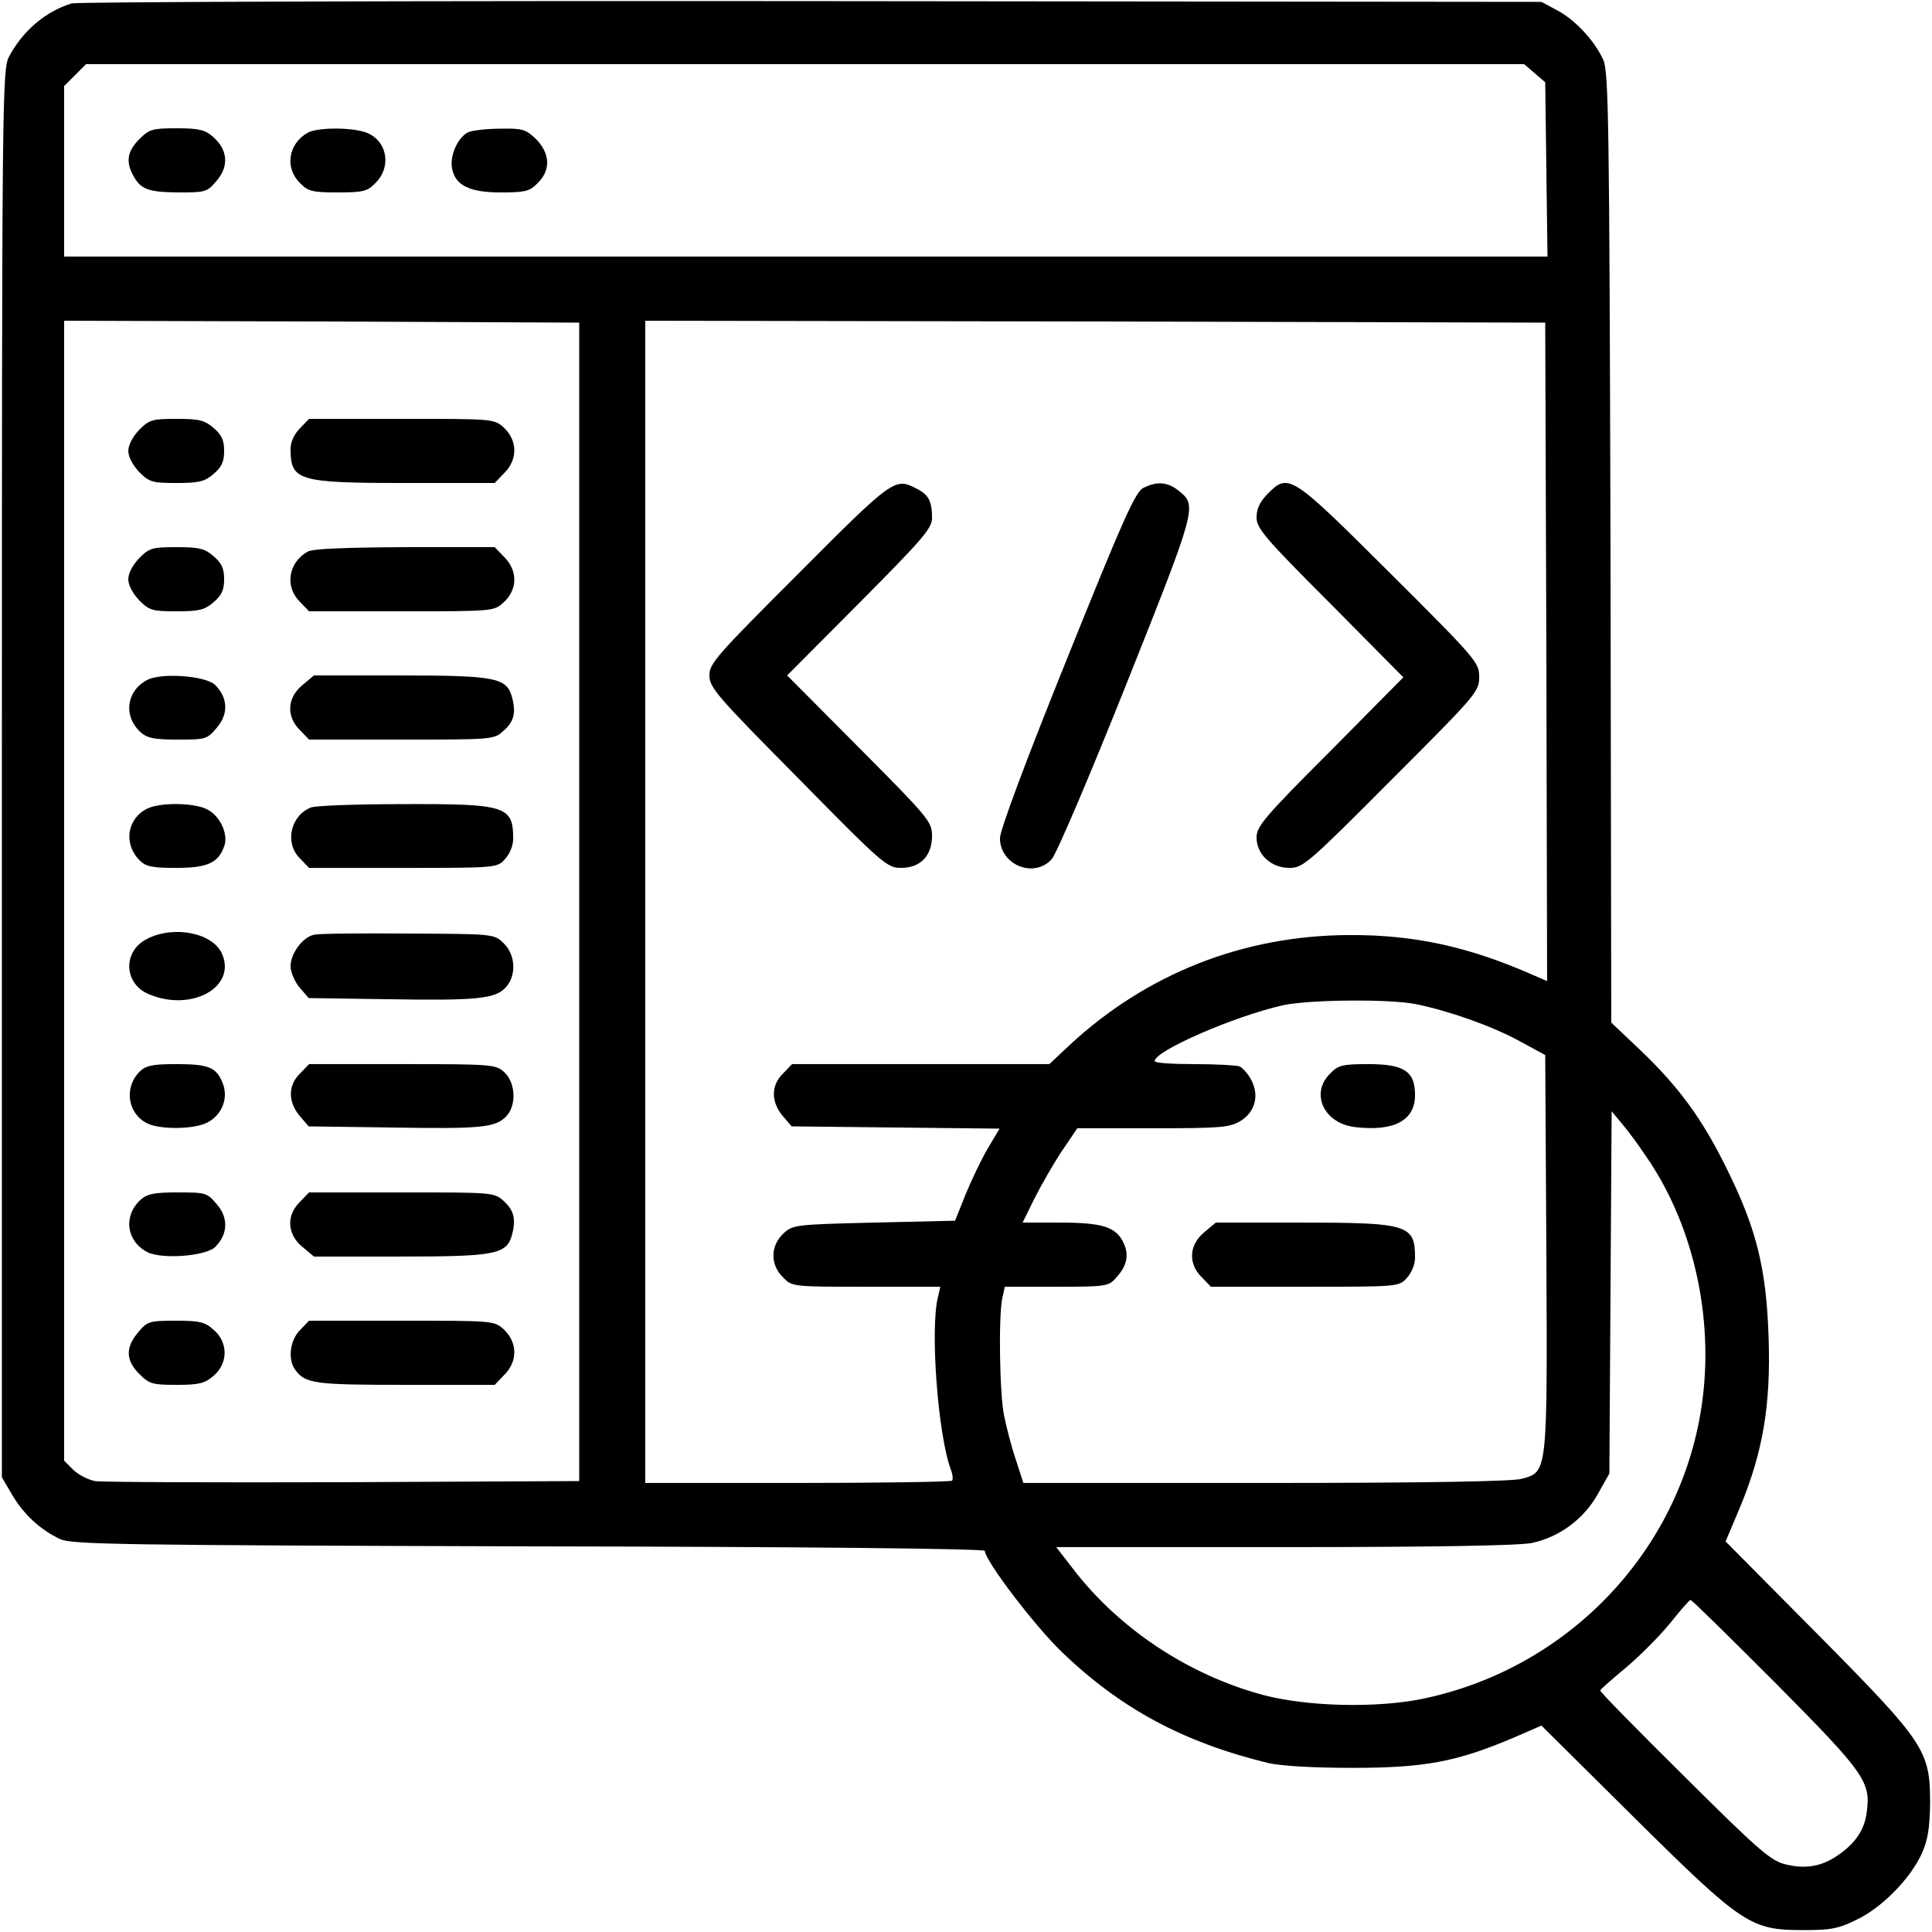
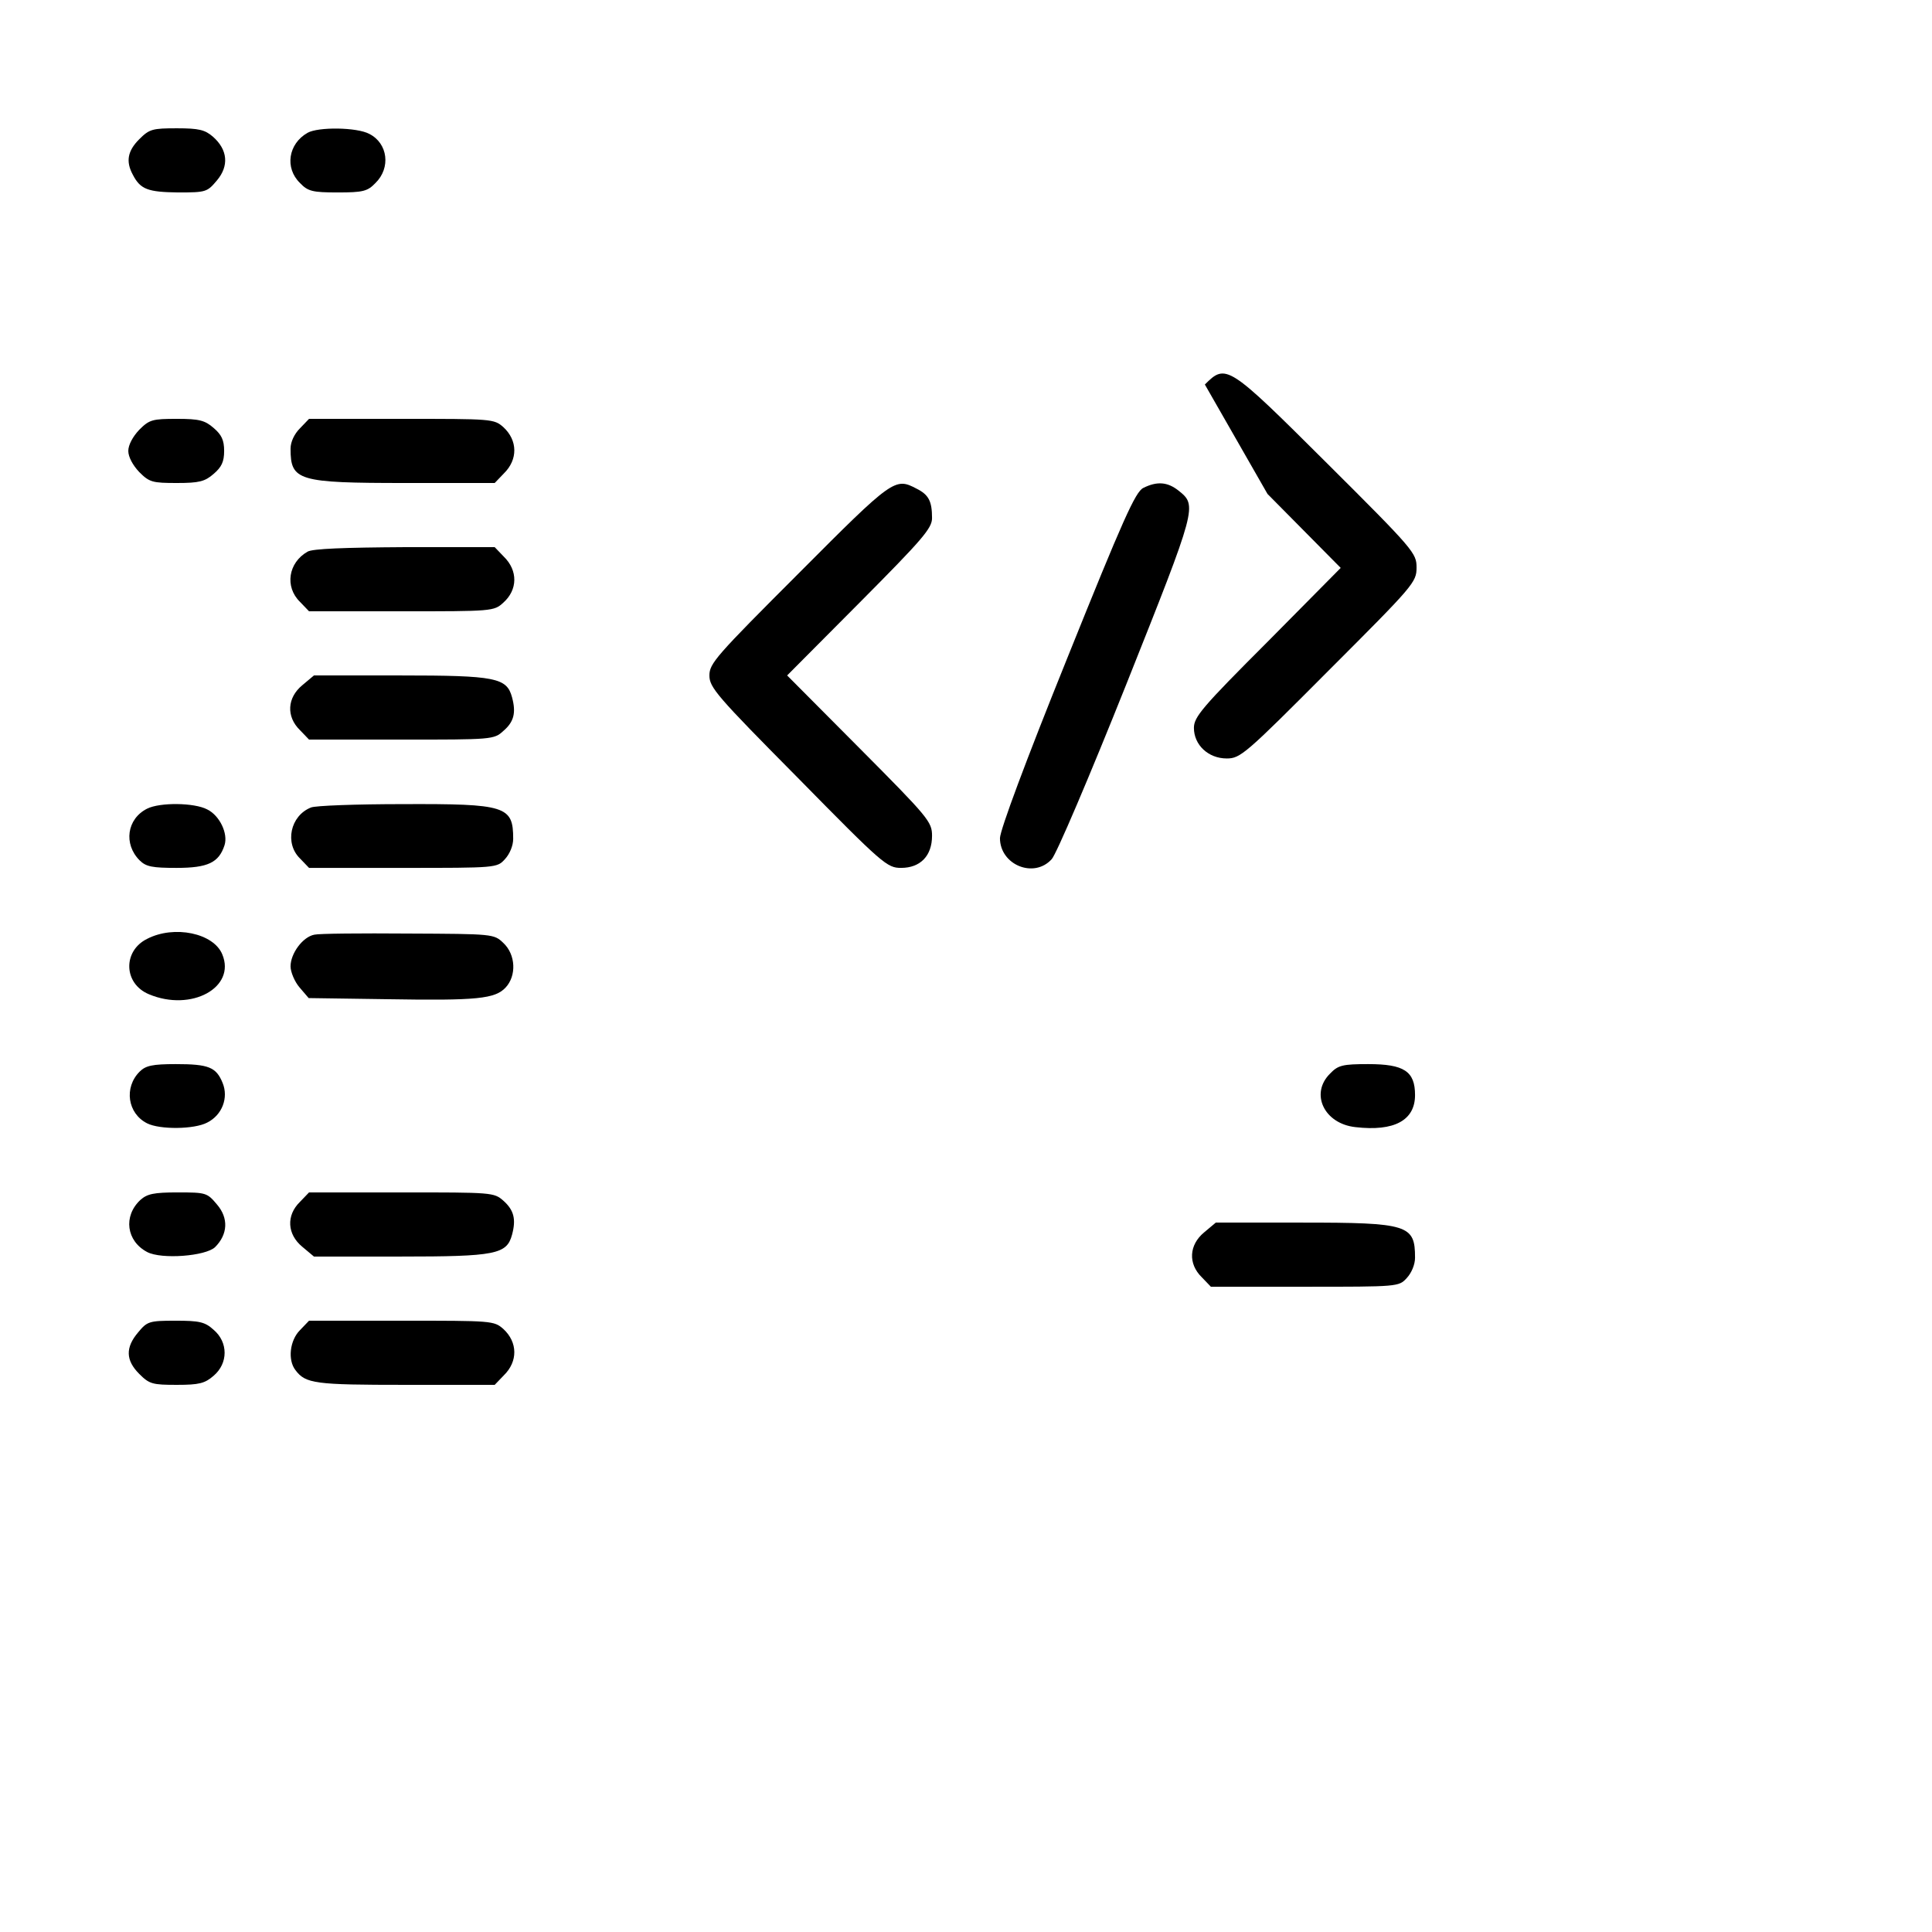
<svg xmlns="http://www.w3.org/2000/svg" version="1.0" width="512pt" height="512pt" viewBox="0 0 512 512" preserveAspectRatio="xMidYMid meet">
  <g transform="translate(0,512) scale(0.1,-0.1)" fill="#000000" stroke="none">
-     <path d="M190 5111 c-69 -21 -130 -73 -166 -141 -18 -34 -19 -100 -19 -1900 l0 -1865 27 -46 c31 -53 76 -94 128 -118 31 -14 161 -16 1243 -19 717 -1 1207 -6 1207 -12 0 -25 129 -195 202 -266 156 -151 323 -241 548 -296 35 -8 118 -13 225 -13 190 0 275 16 424 79 l76 33 245 -243 c289 -286 309 -299 450 -299 72 0 93 4 141 28 67 32 142 109 172 175 16 36 21 67 22 132 0 141 -12 160 -299 450 l-243 245 38 90 c61 147 82 271 76 450 -6 184 -32 289 -112 450 -64 130 -126 215 -229 313 l-76 72 -2 1257 c-3 1136 -5 1261 -19 1294 -23 51 -75 107 -123 132 l-41 22 -1935 2 c-1064 1 -1946 -2 -1960 -6z m3877 -185 l28 -24 3 -231 3 -231 -1965 0 -1966 0 0 226 0 226 29 29 29 29 1906 0 1905 0 28 -24z m-2532 -2196 l0 -1535 -625 -3 c-344 -1 -640 0 -659 3 -18 4 -44 17 -57 30 l-24 24 0 1511 0 1510 683 -2 682 -3 0 -1535z m2563 662 l2 -872 -37 16 c-170 75 -315 107 -488 106 -281 -1 -538 -103 -742 -293 l-52 -49 -341 0 -341 0 -24 -25 c-32 -31 -32 -75 -1 -112 l24 -28 276 -3 275 -3 -31 -52 c-17 -29 -43 -83 -59 -122 l-28 -70 -215 -5 c-210 -5 -215 -6 -240 -29 -35 -33 -35 -83 -1 -116 24 -25 25 -25 221 -25 l196 0 -6 -26 c-22 -85 0 -369 34 -459 5 -13 6 -26 3 -29 -4 -3 -188 -6 -410 -6 l-403 0 0 1540 0 1540 1193 -2 1192 -3 3 -873z m-346 -933 c88 -18 199 -57 273 -97 l70 -38 3 -522 c3 -590 3 -582 -65 -601 -25 -7 -257 -11 -680 -11 l-641 0 -20 62 c-12 35 -25 87 -31 116 -12 58 -15 260 -5 311 l7 31 137 0 c129 0 138 1 157 23 29 31 36 60 21 92 -19 43 -55 55 -168 55 l-100 0 31 63 c17 34 49 90 72 125 l42 62 200 0 c180 0 203 2 232 19 39 24 51 67 29 109 -8 16 -23 32 -31 36 -9 3 -64 6 -121 6 -57 0 -104 3 -104 8 0 27 211 119 340 148 70 15 282 17 352 3z m610 -403 c131 -189 185 -448 144 -684 -65 -376 -359 -676 -736 -754 -121 -25 -305 -21 -422 10 -198 53 -382 175 -504 334 l-45 58 605 0 c398 0 622 4 656 11 73 16 137 63 174 129 l31 55 3 480 3 480 25 -30 c14 -16 44 -56 66 -89z m345 -1398 c236 -238 251 -260 240 -341 -6 -47 -31 -83 -77 -114 -43 -30 -88 -37 -141 -23 -38 10 -74 42 -266 233 -123 122 -223 223 -222 227 0 3 30 29 66 59 36 30 89 83 117 117 28 35 53 64 56 64 4 0 105 -100 227 -222z" />
    <path d="M369 4751 c-31 -31 -36 -59 -17 -94 20 -39 40 -46 120 -47 74 0 77 1 103 32 32 38 29 81 -11 116 -21 18 -37 22 -95 22 -65 0 -73 -2 -100 -29z" />
    <path d="M815 4768 c-51 -29 -61 -93 -20 -133 21 -22 33 -25 100 -25 67 0 79 3 100 25 41 40 33 105 -16 130 -33 18 -136 19 -164 3z" />
-     <path d="M1242 4770 c-27 -11 -51 -62 -44 -96 8 -45 46 -64 129 -64 65 0 77 3 98 25 35 34 33 78 -4 116 -27 26 -36 29 -93 28 -35 0 -73 -4 -86 -9z" />
    <path d="M369 3981 c-17 -18 -29 -40 -29 -56 0 -16 12 -38 29 -56 27 -27 35 -29 100 -29 59 0 74 4 97 24 21 18 28 32 28 61 0 29 -7 43 -28 61 -23 20 -38 24 -97 24 -65 0 -73 -2 -100 -29z" />
    <path d="M795 3985 c-15 -15 -25 -36 -25 -54 0 -85 19 -91 305 -91 l236 0 24 25 c38 37 37 88 -1 123 -25 22 -30 22 -270 22 l-245 0 -24 -25z" />
-     <path d="M369 3641 c-17 -18 -29 -40 -29 -56 0 -16 12 -38 29 -56 27 -27 35 -29 100 -29 59 0 74 4 97 24 21 18 28 32 28 61 0 29 -7 43 -28 61 -23 20 -38 24 -97 24 -65 0 -73 -2 -100 -29z" />
    <path d="M815 3658 c-51 -29 -61 -93 -20 -133 l24 -25 245 0 c240 0 245 0 270 23 38 34 39 85 1 122 l-24 25 -238 0 c-160 -1 -245 -4 -258 -12z" />
-     <path d="M390 3318 c-55 -29 -64 -95 -18 -138 18 -16 35 -20 99 -20 75 0 78 1 104 32 31 36 29 79 -5 113 -25 24 -142 33 -180 13z" />
    <path d="M801 3304 c-40 -33 -43 -83 -6 -119 l24 -25 245 0 c240 0 245 0 270 23 28 24 34 48 23 89 -14 52 -43 58 -296 58 l-229 0 -31 -26z" />
    <path d="M390 2977 c-54 -27 -63 -94 -20 -137 17 -17 34 -20 98 -20 83 0 112 14 127 60 10 31 -13 79 -46 95 -34 18 -125 19 -159 2z" />
    <path d="M824 2980 c-55 -22 -70 -95 -29 -135 l24 -25 249 0 c247 0 249 0 270 23 13 14 22 36 22 54 0 87 -19 93 -292 92 -123 0 -233 -4 -244 -9z" />
    <path d="M390 2632 c-65 -32 -63 -119 5 -147 112 -47 231 18 194 106 -23 56 -127 78 -199 41z" />
    <path d="M833 2643 c-31 -6 -63 -50 -63 -84 0 -15 11 -41 24 -56 l24 -28 209 -3 c238 -4 285 1 313 31 29 31 27 87 -6 118 -25 24 -27 24 -252 25 -125 1 -237 0 -249 -3z" />
    <path d="M370 2280 c-42 -42 -32 -111 20 -137 34 -17 125 -16 159 2 40 20 57 66 41 105 -17 42 -37 50 -124 50 -62 0 -80 -4 -96 -20z" />
-     <path d="M795 2275 c-32 -31 -32 -75 -1 -112 l24 -28 219 -3 c240 -4 275 0 304 29 28 28 26 89 -4 117 -23 21 -30 22 -271 22 l-247 0 -24 -25z" />
    <path d="M372 1940 c-46 -43 -37 -109 18 -138 38 -20 155 -11 180 13 34 34 36 77 5 113 -26 31 -29 32 -104 32 -64 0 -81 -4 -99 -20z" />
    <path d="M795 1935 c-37 -36 -34 -86 6 -119 l31 -26 229 0 c253 0 282 6 296 58 11 41 5 65 -23 90 -25 22 -30 22 -270 22 l-245 0 -24 -25z" />
    <path d="M366 1589 c-34 -40 -33 -74 3 -110 27 -27 35 -29 100 -29 59 0 74 4 97 24 39 33 39 89 0 122 -23 21 -38 24 -101 24 -70 0 -75 -2 -99 -31z" />
    <path d="M795 1595 c-27 -27 -33 -79 -12 -106 27 -36 52 -39 292 -39 l236 0 24 25 c38 37 37 88 -1 123 -25 22 -30 22 -270 22 l-245 0 -24 -25z" />
    <path d="M2118 3602 c-220 -220 -238 -240 -238 -272 0 -32 20 -55 235 -272 225 -229 236 -238 273 -238 51 0 82 32 82 85 0 37 -9 48 -192 232 l-192 193 192 193 c167 168 192 197 192 224 0 45 -9 62 -41 78 -57 30 -62 27 -311 -223z" />
    <path d="M3030 3827 c-21 -10 -54 -84 -202 -452 -111 -275 -177 -453 -178 -476 0 -71 90 -108 137 -56 12 12 101 221 198 464 188 472 188 473 138 513 -29 23 -57 25 -93 7z" />
-     <path d="M3359 3811 c-20 -21 -29 -39 -29 -62 0 -29 21 -54 195 -228 l194 -196 -194 -196 c-173 -173 -195 -199 -195 -228 0 -45 38 -81 87 -81 36 0 49 11 270 233 226 226 233 234 233 273 0 38 -6 46 -238 277 -262 261 -267 264 -323 208z" />
+     <path d="M3359 3811 l194 -196 -194 -196 c-173 -173 -195 -199 -195 -228 0 -45 38 -81 87 -81 36 0 49 11 270 233 226 226 233 234 233 273 0 38 -6 46 -238 277 -262 261 -267 264 -323 208z" />
    <path d="M3525 2275 c-54 -53 -16 -133 67 -142 103 -12 158 18 158 85 0 63 -29 82 -124 82 -68 0 -80 -3 -101 -25z" />
    <path d="M3191 1854 c-40 -33 -43 -83 -6 -119 l24 -25 249 0 c247 0 249 0 270 23 13 14 22 36 22 54 0 87 -18 93 -299 93 l-229 0 -31 -26z" />
  </g>
</svg>